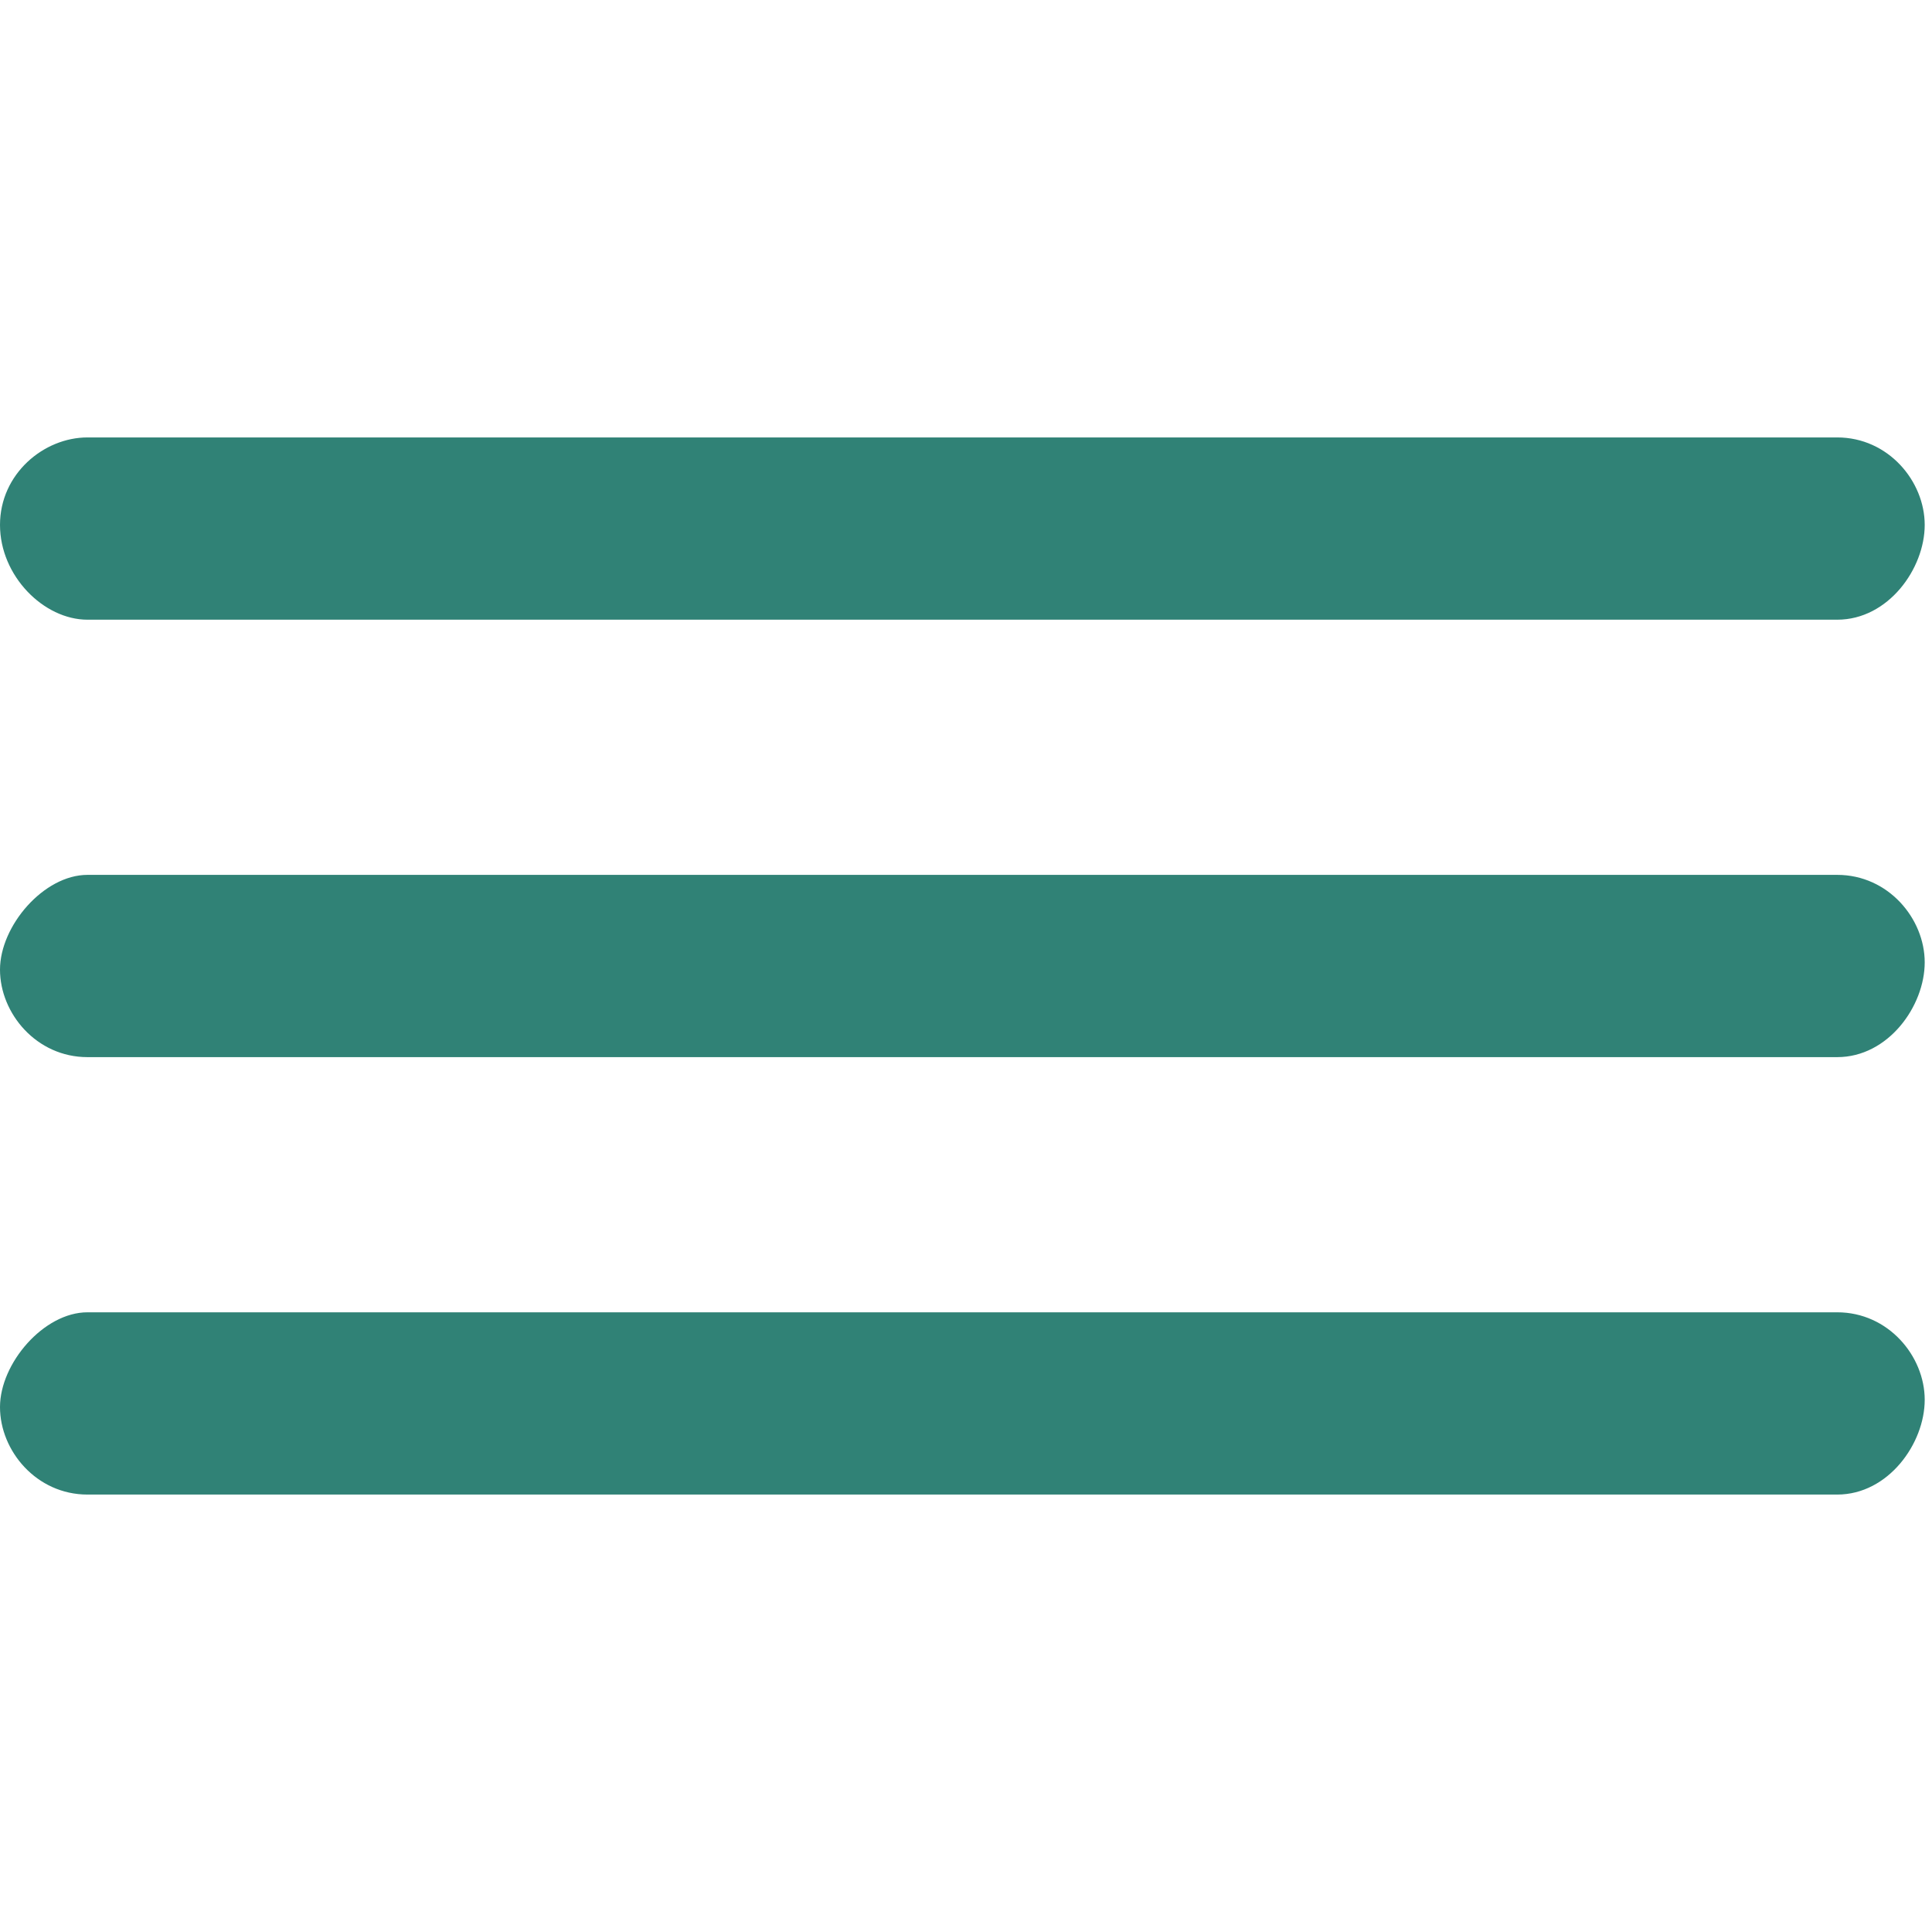
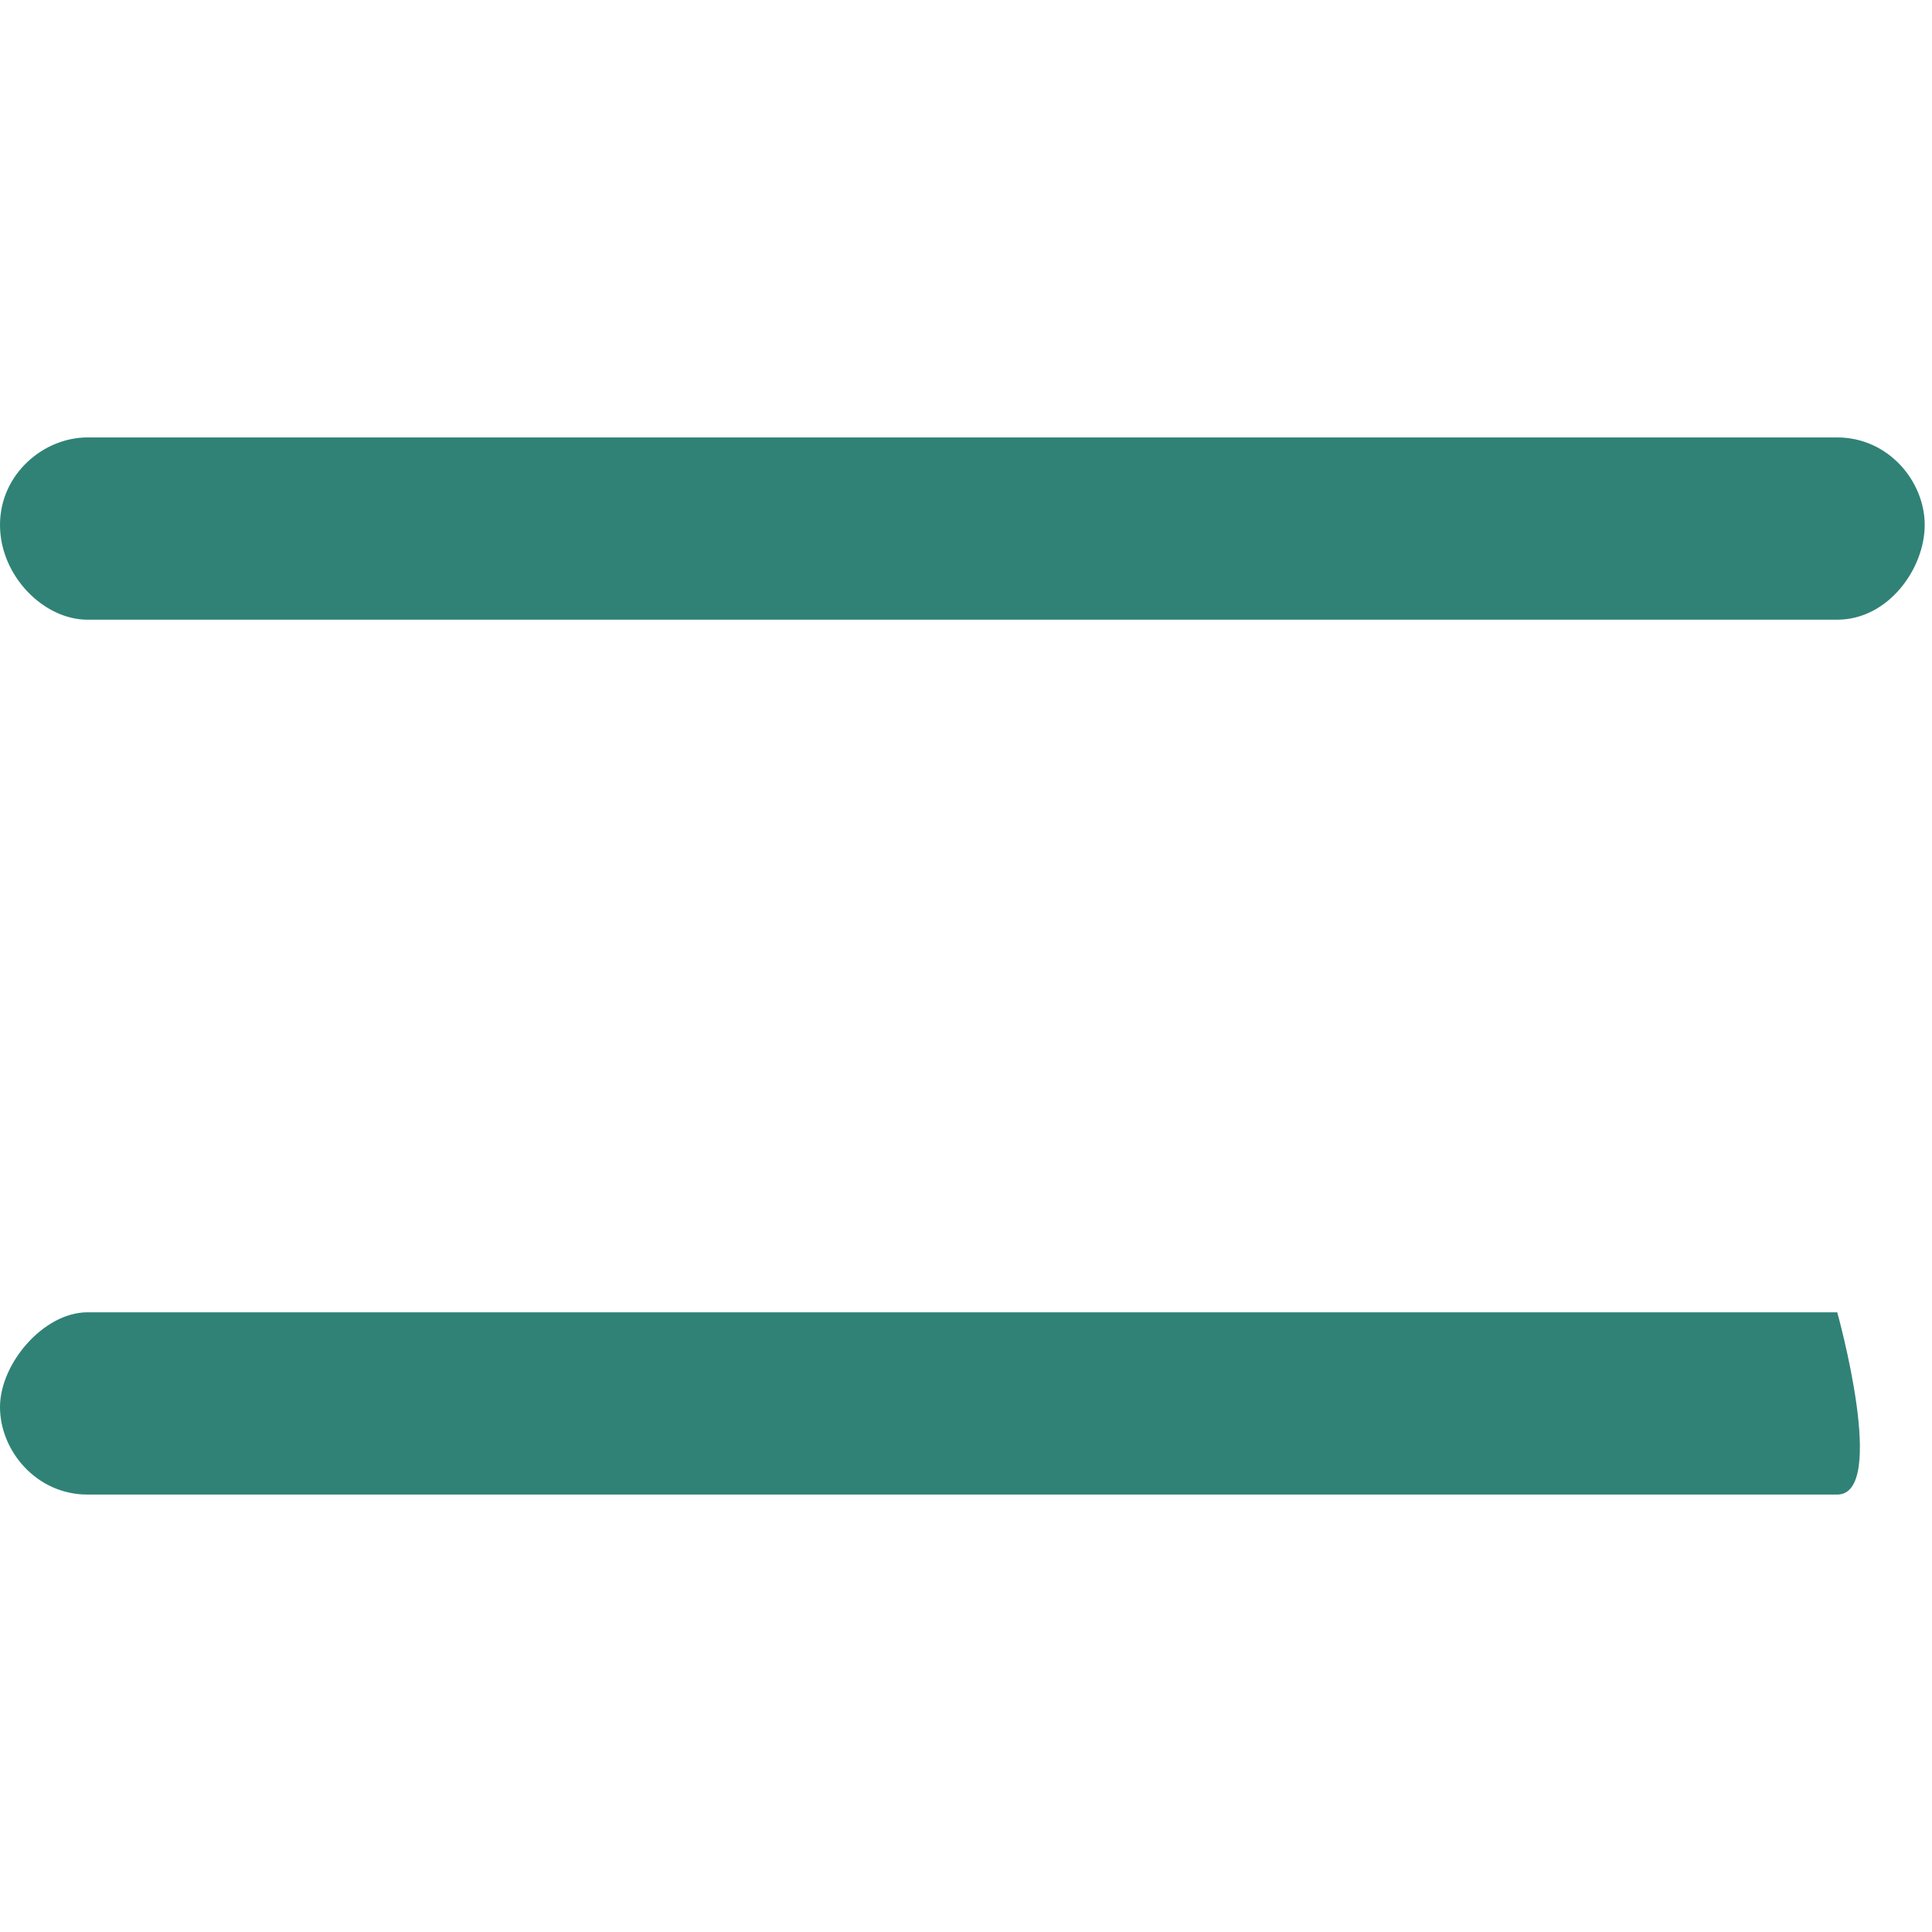
<svg xmlns="http://www.w3.org/2000/svg" version="1.1" x="0px" y="0px" viewBox="0 0 26.5 26.5" enable-background="new 0 0 26.5 26.5" xml:space="preserve">
  <path class="burger-top" fill="#308276" d="M25.2,8.5h-24C0.6,8.5,0,7.9,0,7.2S0.6,6,1.2,6h24c0.7,0,1.2,0.6,1.2,1.2S25.9,8.5,25.2,8.5z" />
-   <path class="burger-middle" fill="#308276" d="M25.2,14.5h-24c-0.7,0-1.2-0.6-1.2-1.2S0.6,12,1.2,12h24c0.7,0,1.2,0.6,1.2,1.2S25.9,14.5,25.2,14.5z" />
-   <path class="burger-bottom" fill="#308276" d="M25.2,20.5h-24c-0.7,0-1.2-0.6-1.2-1.2S0.6,18,1.2,18h24c0.7,0,1.2,0.6,1.2,1.2S25.9,20.5,25.2,20.5z" />
+   <path class="burger-bottom" fill="#308276" d="M25.2,20.5h-24c-0.7,0-1.2-0.6-1.2-1.2S0.6,18,1.2,18h24S25.9,20.5,25.2,20.5z" />
</svg>